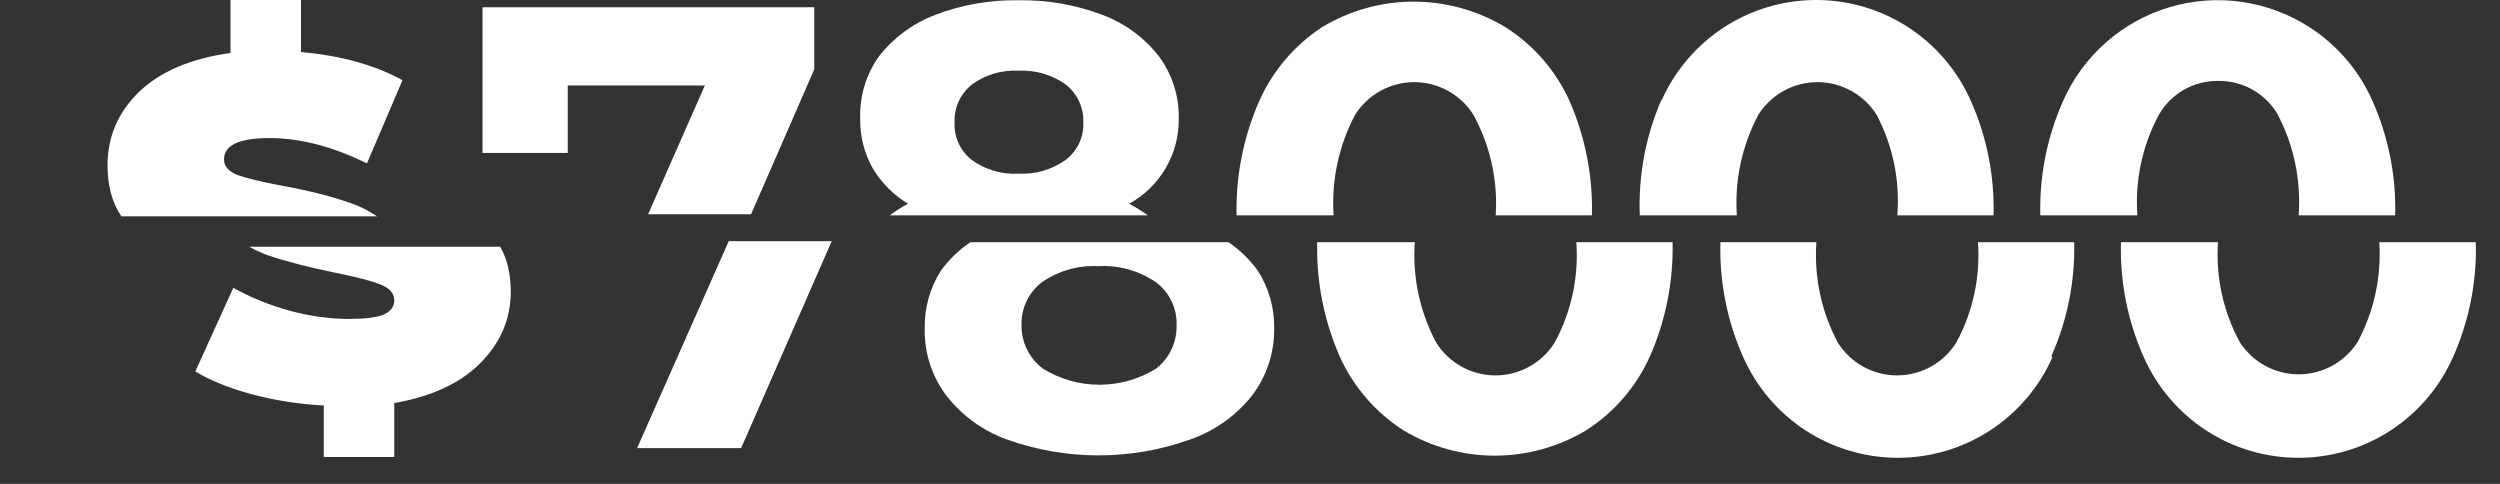
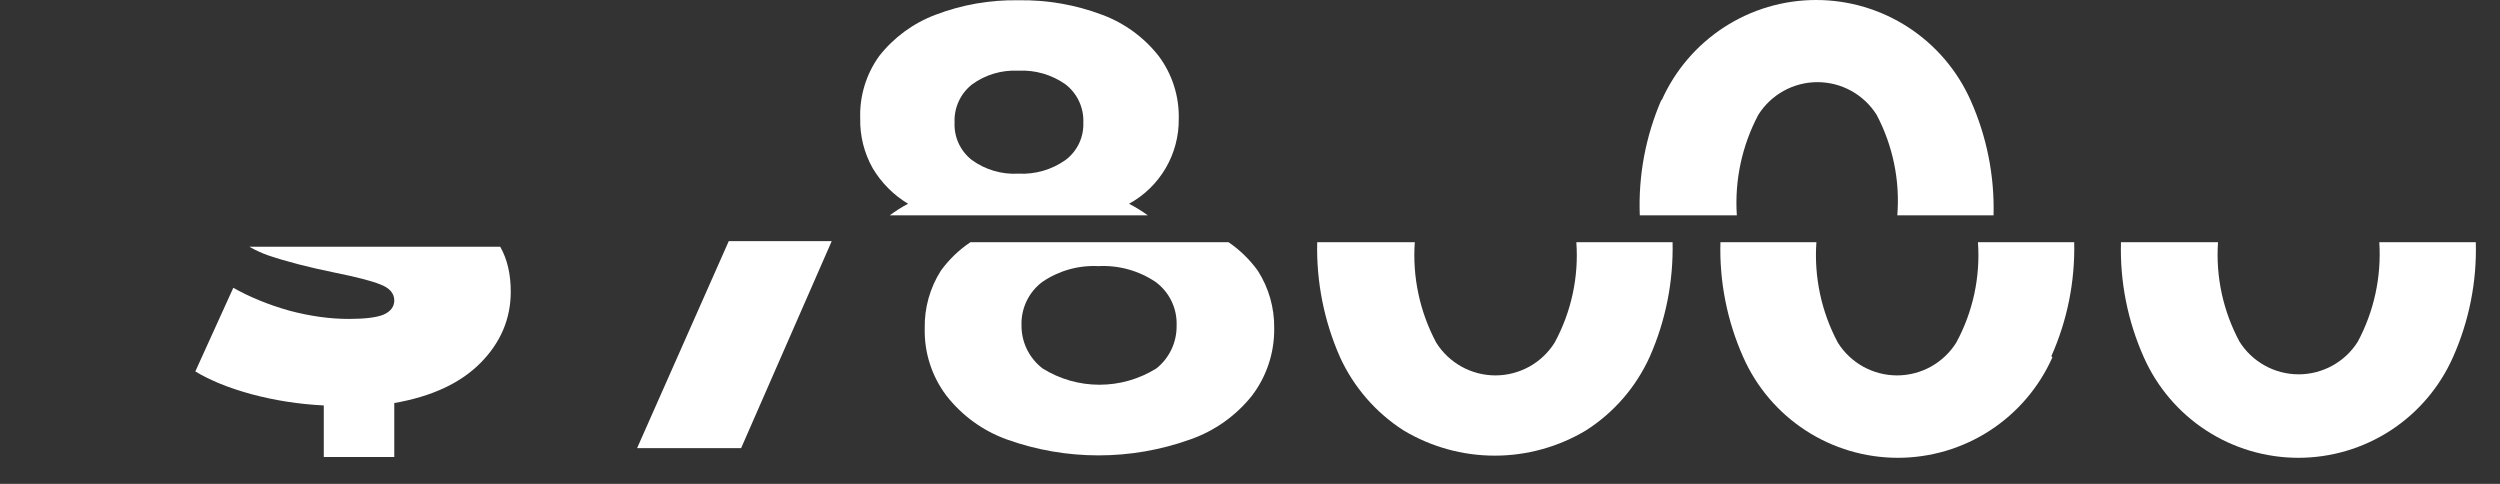
<svg xmlns="http://www.w3.org/2000/svg" width="93" height="18" viewBox="0 0 93 18" fill="none">
  <rect x="0" y="0" width="93" height="18" fill="#333333" stroke="none" />
-   <path d="M30.29 0.27H17.95V5.69H21.12V3.18H26.22L24.11 7.97H27.94L30.29 2.58V0.27Z" fill="white" />
  <path d="M23.7 16.67H27.57L30.94 8.97H27.11L23.7 16.67Z" fill="white" />
  <path d="M32.71 2.08C32.221 2.756 31.971 3.576 32 4.41C31.987 5.054 32.146 5.689 32.46 6.25C32.783 6.796 33.236 7.253 33.78 7.58C33.542 7.705 33.315 7.849 33.1 8.01H42.7C42.477 7.851 42.243 7.707 42 7.58C42.567 7.27 43.039 6.811 43.365 6.252C43.691 5.694 43.859 5.057 43.85 4.41C43.867 3.572 43.603 2.751 43.1 2.08C42.554 1.386 41.828 0.857 41 0.55C40.004 0.174 38.945 -0.009 37.88 0.01C36.828 -0.009 35.783 0.175 34.8 0.55C33.977 0.86 33.254 1.389 32.71 2.08ZM36.16 3.14C36.658 2.778 37.265 2.598 37.88 2.63C38.507 2.597 39.128 2.777 39.64 3.14C39.855 3.307 40.027 3.523 40.142 3.77C40.257 4.017 40.311 4.288 40.3 4.56C40.31 4.828 40.256 5.094 40.141 5.336C40.026 5.578 39.854 5.789 39.64 5.95C39.128 6.314 38.507 6.493 37.88 6.46C37.262 6.495 36.651 6.315 36.15 5.95C35.94 5.786 35.773 5.575 35.661 5.333C35.55 5.091 35.498 4.826 35.51 4.56C35.498 4.289 35.55 4.019 35.663 3.772C35.776 3.525 35.947 3.308 36.16 3.14Z" fill="white" />
  <path d="M46.58 14.71C47.124 13.991 47.412 13.112 47.4 12.21C47.411 11.453 47.199 10.708 46.79 10.07C46.491 9.656 46.122 9.297 45.7 9.01H36.1C35.673 9.296 35.301 9.655 35 10.07C34.594 10.709 34.385 11.453 34.4 12.21C34.378 13.11 34.66 13.991 35.2 14.71C35.782 15.46 36.566 16.029 37.46 16.35C39.662 17.137 42.068 17.137 44.27 16.35C45.18 16.034 45.981 15.465 46.58 14.71ZM43.01 13.71C42.376 14.104 41.646 14.312 40.9 14.312C40.154 14.312 39.423 14.104 38.79 13.71C38.542 13.522 38.342 13.278 38.204 12.999C38.067 12.719 37.997 12.412 38 12.1C37.99 11.79 38.055 11.482 38.189 11.201C38.323 10.921 38.522 10.677 38.77 10.49C39.383 10.07 40.117 9.862 40.86 9.9C41.615 9.86 42.363 10.067 42.99 10.49C43.241 10.675 43.443 10.918 43.579 11.199C43.715 11.479 43.78 11.789 43.77 12.1C43.776 12.412 43.71 12.72 43.577 13.001C43.443 13.283 43.245 13.529 43 13.72L43.01 13.71Z" fill="white" />
-   <path d="M46.87 3.7C46.264 5.055 45.967 6.527 46 8.01H49.61C49.524 6.713 49.801 5.418 50.41 4.27C50.644 3.898 50.969 3.592 51.354 3.38C51.738 3.167 52.171 3.056 52.61 3.056C53.05 3.056 53.482 3.167 53.867 3.38C54.251 3.592 54.576 3.898 54.81 4.27C55.437 5.413 55.725 6.71 55.64 8.01H59.22C59.257 6.542 58.97 5.085 58.38 3.74C57.869 2.618 57.042 1.67 56 1.01C54.971 0.389 53.792 0.061 52.59 0.061C51.388 0.061 50.209 0.389 49.18 1.01C48.172 1.671 47.371 2.604 46.87 3.7Z" fill="white" />
  <path d="M61.38 13.25C61.966 11.915 62.252 10.468 62.22 9.01H58.64C58.733 10.309 58.452 11.607 57.83 12.75C57.596 13.122 57.271 13.428 56.886 13.641C56.502 13.853 56.069 13.965 55.63 13.965C55.191 13.965 54.758 13.853 54.373 13.641C53.989 13.428 53.664 13.122 53.43 12.75C52.817 11.604 52.539 10.307 52.63 9.01H49C48.965 10.482 49.255 11.944 49.85 13.29C50.36 14.404 51.179 15.348 52.21 16.01C53.236 16.625 54.409 16.95 55.605 16.95C56.801 16.95 57.974 16.625 59 16.01C60.046 15.343 60.873 14.383 61.38 13.25Z" fill="white" />
  <path d="M61.81 3.7C61.219 5.058 60.942 6.531 61 8.01H64.61C64.524 6.713 64.801 5.418 65.41 4.27C65.644 3.898 65.969 3.592 66.353 3.38C66.738 3.167 67.171 3.056 67.61 3.056C68.049 3.056 68.482 3.167 68.866 3.38C69.251 3.592 69.576 3.898 69.81 4.27C70.416 5.419 70.683 6.716 70.58 8.01H74.16C74.199 6.541 73.909 5.082 73.31 3.74C72.816 2.627 72.01 1.681 70.99 1.017C69.969 0.353 68.778 0 67.56 0C66.342 0 65.151 0.353 64.13 1.017C63.11 1.681 62.304 2.627 61.81 3.74V3.7Z" fill="white" />
  <path d="M76.31 13.25C76.904 11.917 77.194 10.469 77.16 9.01H73.58C73.673 10.309 73.392 11.607 72.77 12.75C72.536 13.122 72.211 13.428 71.826 13.641C71.442 13.853 71.009 13.965 70.57 13.965C70.13 13.965 69.698 13.853 69.313 13.641C68.929 13.428 68.604 13.122 68.37 12.75C67.757 11.604 67.479 10.307 67.57 9.01H64C63.959 10.483 64.25 11.945 64.85 13.29C65.343 14.403 66.15 15.349 67.17 16.013C68.191 16.677 69.382 17.03 70.6 17.03C71.817 17.03 73.009 16.677 74.029 16.013C75.05 15.349 75.856 14.403 76.35 13.29L76.31 13.25Z" fill="white" />
-   <path d="M85.91 1.01C85.146 0.518 84.285 0.197 83.386 0.069C82.486 -0.059 81.569 0.01 80.699 0.27C79.828 0.531 79.025 0.977 78.343 1.577C77.661 2.178 77.118 2.919 76.75 3.75C76.153 5.089 75.862 6.545 75.9 8.01H79.51C79.417 6.713 79.694 5.416 80.31 4.27C80.53 3.885 80.849 3.565 81.234 3.343C81.619 3.122 82.056 3.007 82.5 3.01C82.942 3.001 83.379 3.108 83.766 3.32C84.154 3.533 84.48 3.843 84.71 4.22C85.328 5.383 85.605 6.697 85.51 8.01H89.1C89.139 6.541 88.849 5.082 88.25 3.74C87.753 2.621 86.94 1.672 85.91 1.01Z" fill="white" />
  <path d="M87.71 12.71C87.476 13.082 87.151 13.389 86.766 13.601C86.382 13.813 85.949 13.925 85.51 13.925C85.07 13.925 84.638 13.813 84.254 13.601C83.869 13.389 83.544 13.082 83.31 12.71C82.7 11.577 82.422 10.294 82.51 9.01H78.9C78.859 10.483 79.15 11.945 79.75 13.29C80.244 14.403 81.05 15.349 82.07 16.013C83.091 16.677 84.282 17.03 85.5 17.03C86.718 17.03 87.909 16.677 88.93 16.013C89.95 15.349 90.756 14.403 91.25 13.29C91.85 11.945 92.141 10.483 92.1 9.01H88.51C88.593 10.294 88.316 11.575 87.71 12.71Z" fill="white" />
  <path d="M17.866 13.51C18.622 12.75 19 11.864 19 10.851C19 10.194 18.869 9.637 18.608 9.178H9.273C9.492 9.302 9.721 9.408 9.962 9.495C10.632 9.724 11.469 9.941 12.473 10.146C13.254 10.303 13.812 10.447 14.146 10.58C14.493 10.712 14.667 10.911 14.667 11.177C14.667 11.406 14.537 11.581 14.277 11.701C14.016 11.81 13.582 11.864 12.975 11.864C12.268 11.864 11.53 11.761 10.762 11.556C9.993 11.339 9.299 11.056 8.679 10.706L7.266 13.817C7.824 14.155 8.524 14.438 9.367 14.667C10.223 14.896 11.115 15.035 12.045 15.083V17H14.667V14.993C16.056 14.751 17.122 14.257 17.866 13.51Z" fill="white" />
-   <path d="M4.515 8.048H14.029C13.713 7.835 13.371 7.666 13.001 7.541C12.319 7.3 11.482 7.089 10.49 6.909C9.721 6.764 9.17 6.631 8.835 6.511C8.5 6.378 8.333 6.185 8.333 5.932C8.333 5.401 8.897 5.136 10.025 5.136C11.166 5.136 12.374 5.45 13.651 6.077L14.972 2.984C13.943 2.417 12.684 2.068 11.197 1.935V0H8.575V1.971C7.099 2.176 5.965 2.659 5.172 3.418C4.391 4.178 4 5.088 4 6.149C4 6.911 4.172 7.544 4.515 8.048Z" fill="white" />
</svg>